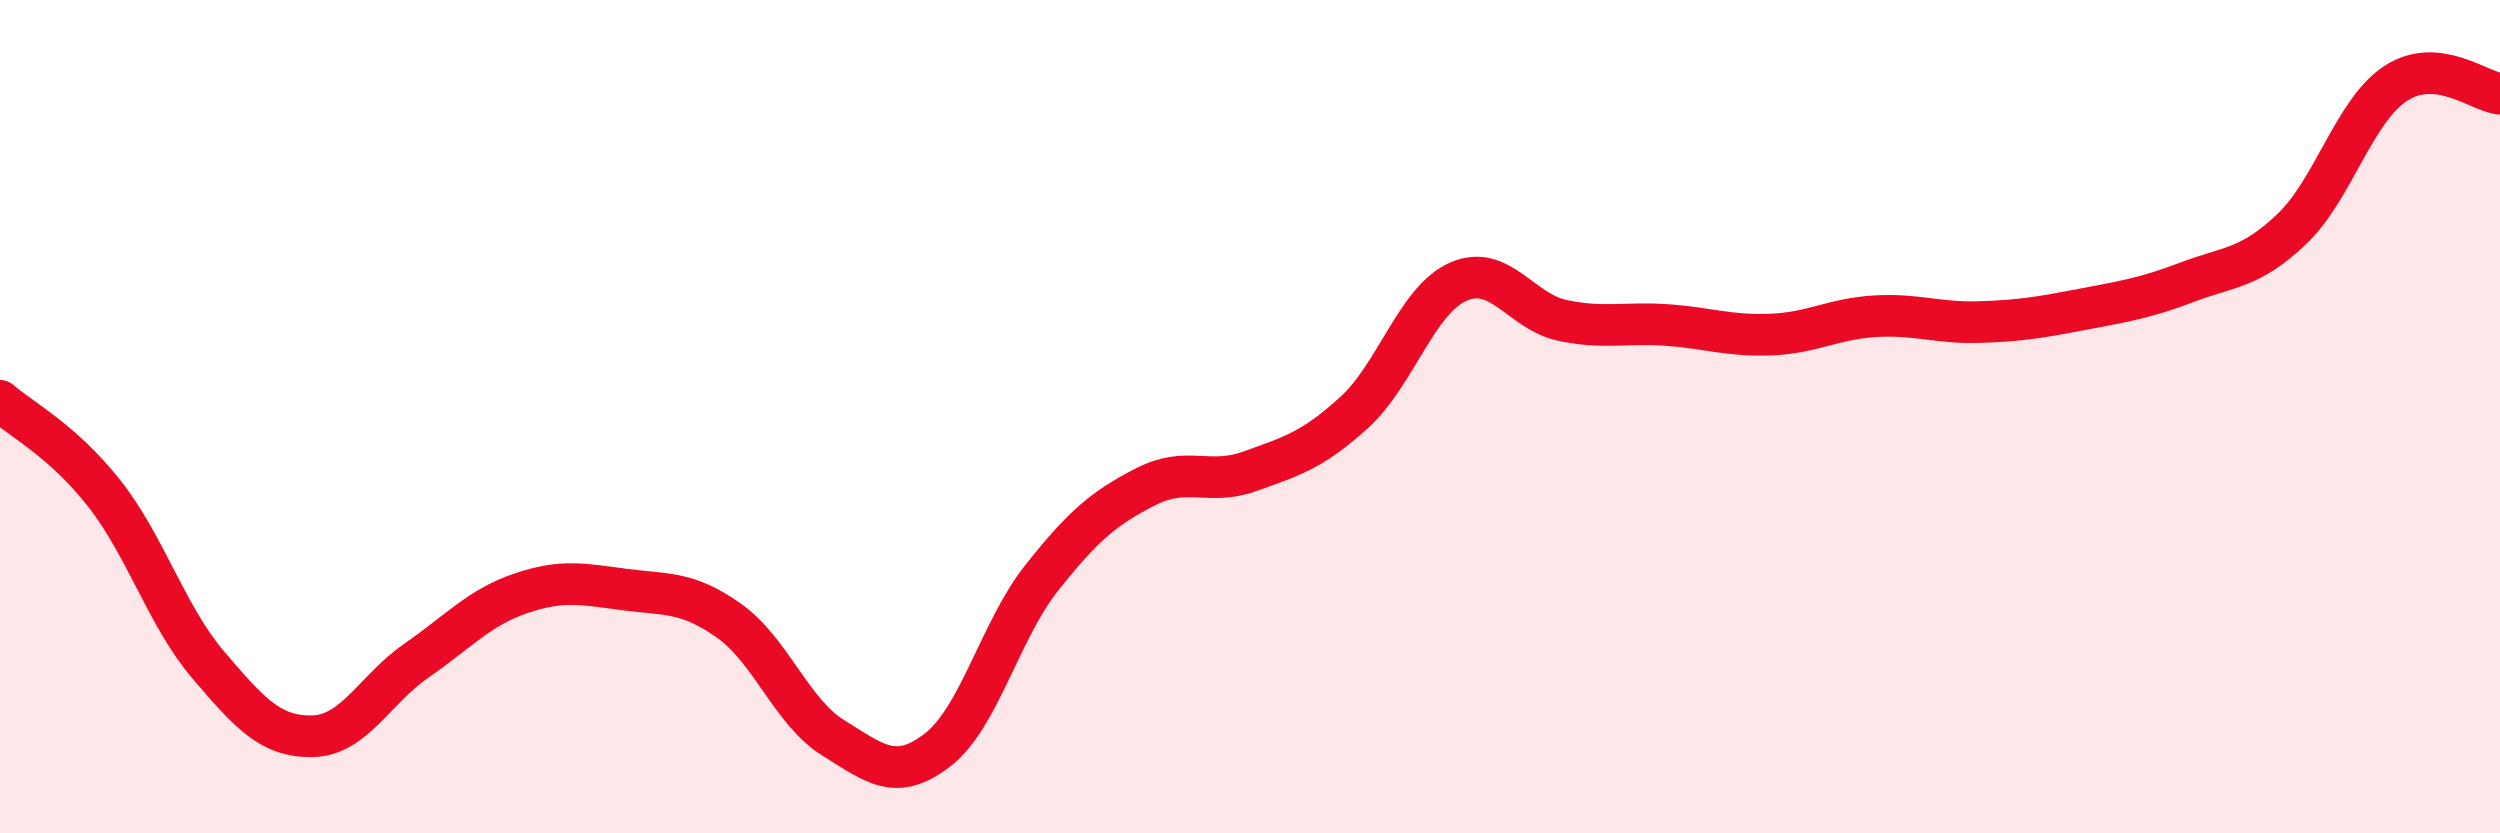
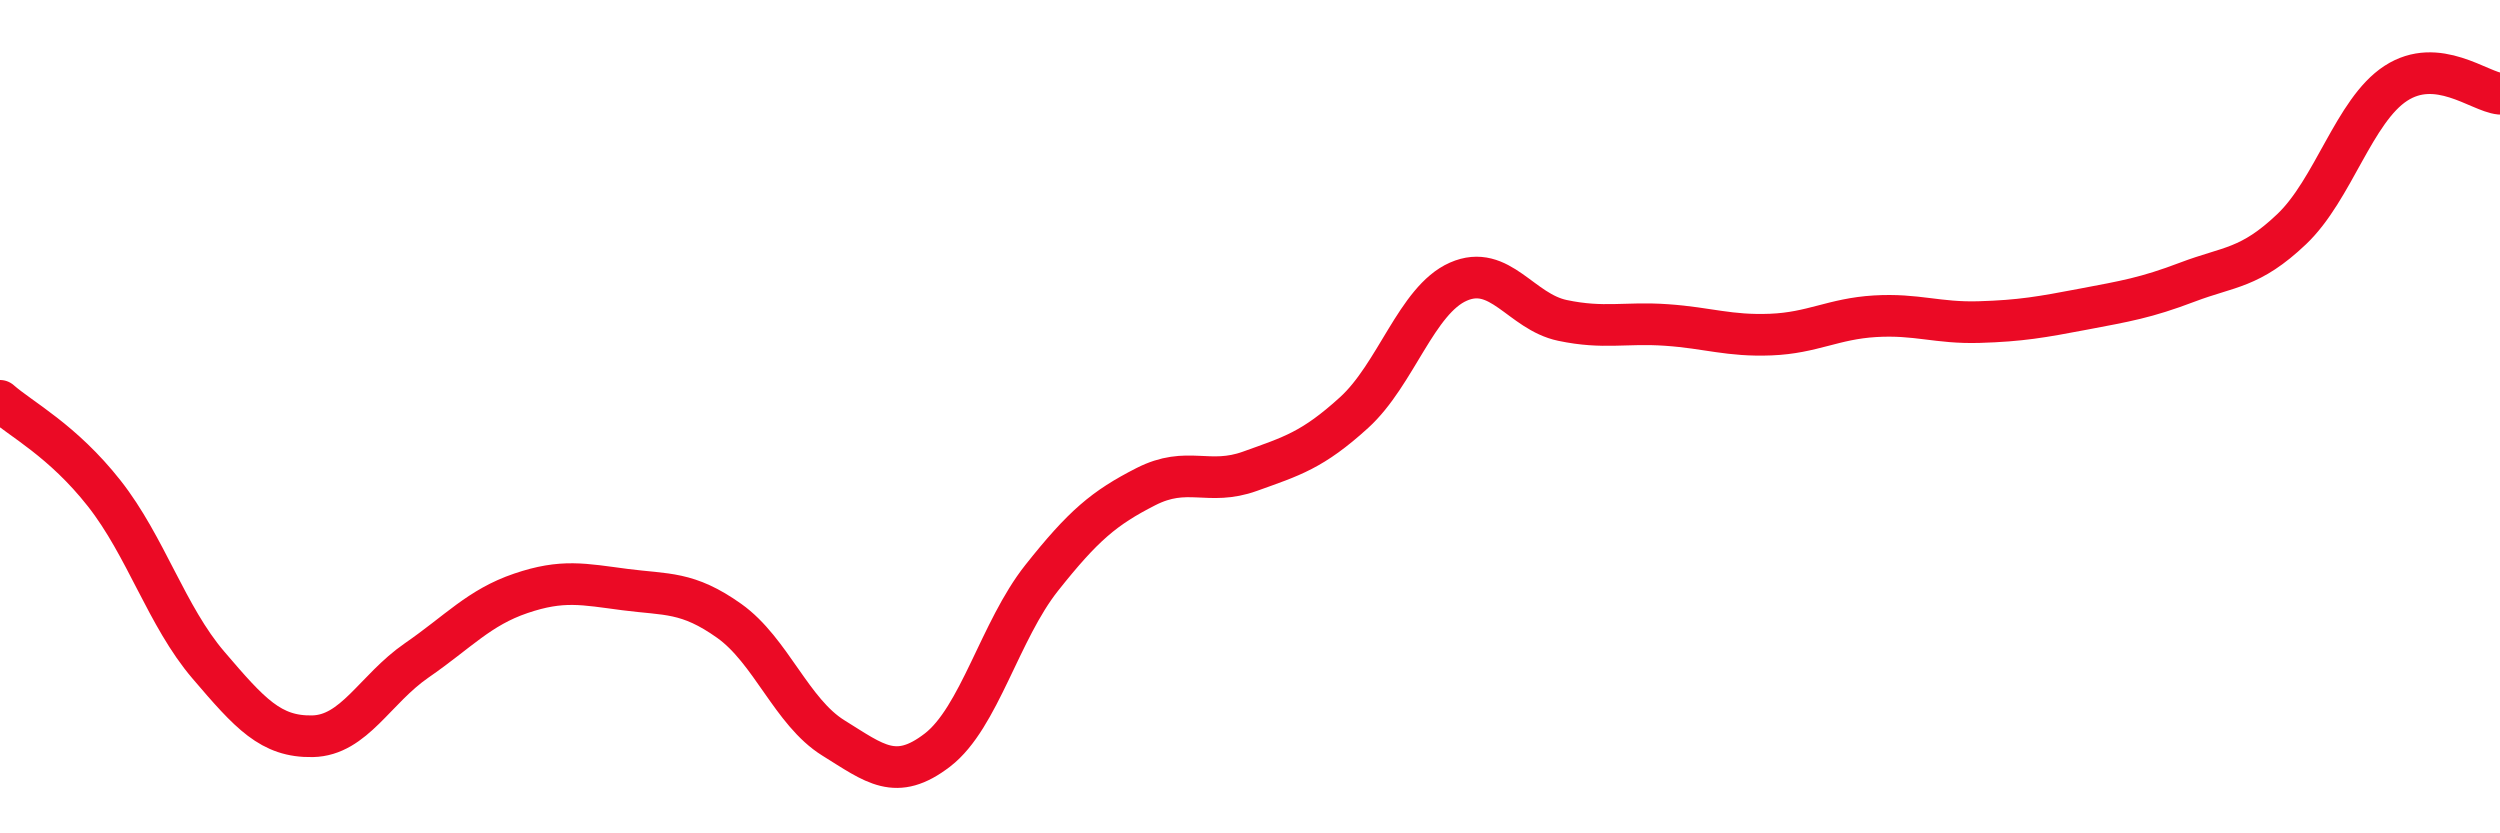
<svg xmlns="http://www.w3.org/2000/svg" width="60" height="20" viewBox="0 0 60 20">
-   <path d="M 0,9.62 C 0.5,10.06 1.5,10.57 2.5,11.84 C 3.5,13.11 4,14.79 5,15.96 C 6,17.13 6.5,17.69 7.5,17.67 C 8.5,17.65 9,16.54 10,15.85 C 11,15.16 11.5,14.58 12.5,14.24 C 13.5,13.9 14,14.02 15,14.15 C 16,14.28 16.5,14.19 17.5,14.9 C 18.5,15.61 19,17.09 20,17.71 C 21,18.33 21.5,18.77 22.5,18 C 23.5,17.23 24,15.13 25,13.87 C 26,12.61 26.5,12.19 27.5,11.68 C 28.5,11.17 29,11.67 30,11.31 C 31,10.95 31.5,10.81 32.5,9.9 C 33.5,8.99 34,7.2 35,6.76 C 36,6.32 36.5,7.48 37.5,7.69 C 38.5,7.9 39,7.73 40,7.8 C 41,7.87 41.5,8.07 42.5,8.03 C 43.5,7.99 44,7.65 45,7.59 C 46,7.53 46.5,7.76 47.5,7.73 C 48.5,7.7 49,7.61 50,7.42 C 51,7.23 51.5,7.15 52.5,6.77 C 53.5,6.39 54,6.45 55,5.5 C 56,4.55 56.5,2.65 57.5,2 C 58.5,1.35 59.5,2.2 60,2.25L60 20L0 20Z" fill="#EB0A25" opacity="0.1" stroke-linecap="round" stroke-linejoin="round" />
  <path d="M 0,9.62 C 0.5,10.06 1.5,10.57 2.5,11.84 C 3.5,13.11 4,14.79 5,15.96 C 6,17.13 6.5,17.69 7.5,17.67 C 8.5,17.65 9,16.54 10,15.85 C 11,15.16 11.5,14.58 12.5,14.24 C 13.5,13.9 14,14.02 15,14.15 C 16,14.28 16.5,14.19 17.5,14.9 C 18.5,15.61 19,17.09 20,17.71 C 21,18.33 21.5,18.77 22.5,18 C 23.5,17.23 24,15.13 25,13.87 C 26,12.61 26.5,12.19 27.5,11.68 C 28.5,11.17 29,11.67 30,11.31 C 31,10.95 31.5,10.81 32.5,9.9 C 33.5,8.99 34,7.2 35,6.76 C 36,6.32 36.5,7.48 37.5,7.69 C 38.5,7.9 39,7.73 40,7.8 C 41,7.87 41.5,8.07 42.5,8.03 C 43.5,7.99 44,7.65 45,7.59 C 46,7.53 46.5,7.76 47.5,7.73 C 48.5,7.7 49,7.61 50,7.42 C 51,7.23 51.5,7.15 52.5,6.77 C 53.5,6.39 54,6.45 55,5.5 C 56,4.55 56.5,2.65 57.5,2 C 58.5,1.35 59.5,2.2 60,2.25" stroke="#EB0A25" stroke-width="1" fill="none" stroke-linecap="round" stroke-linejoin="round" />
</svg>